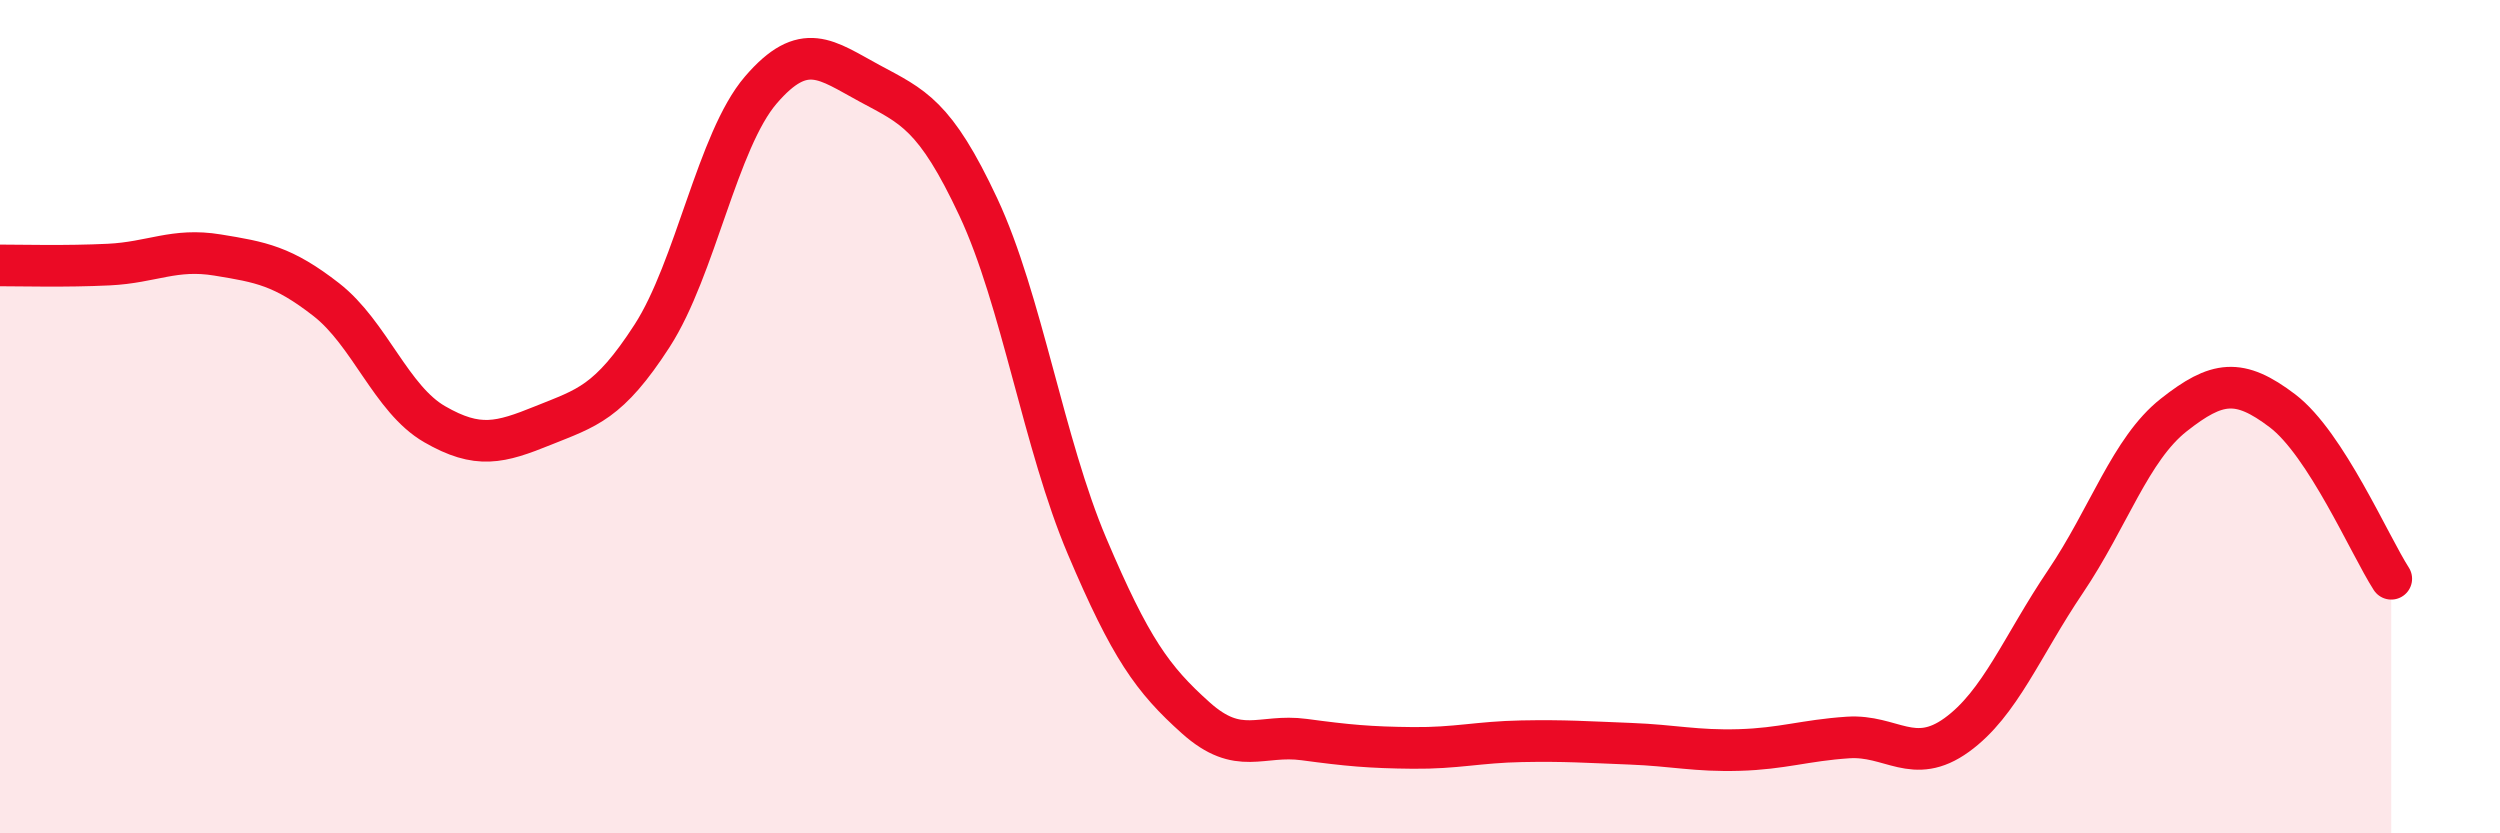
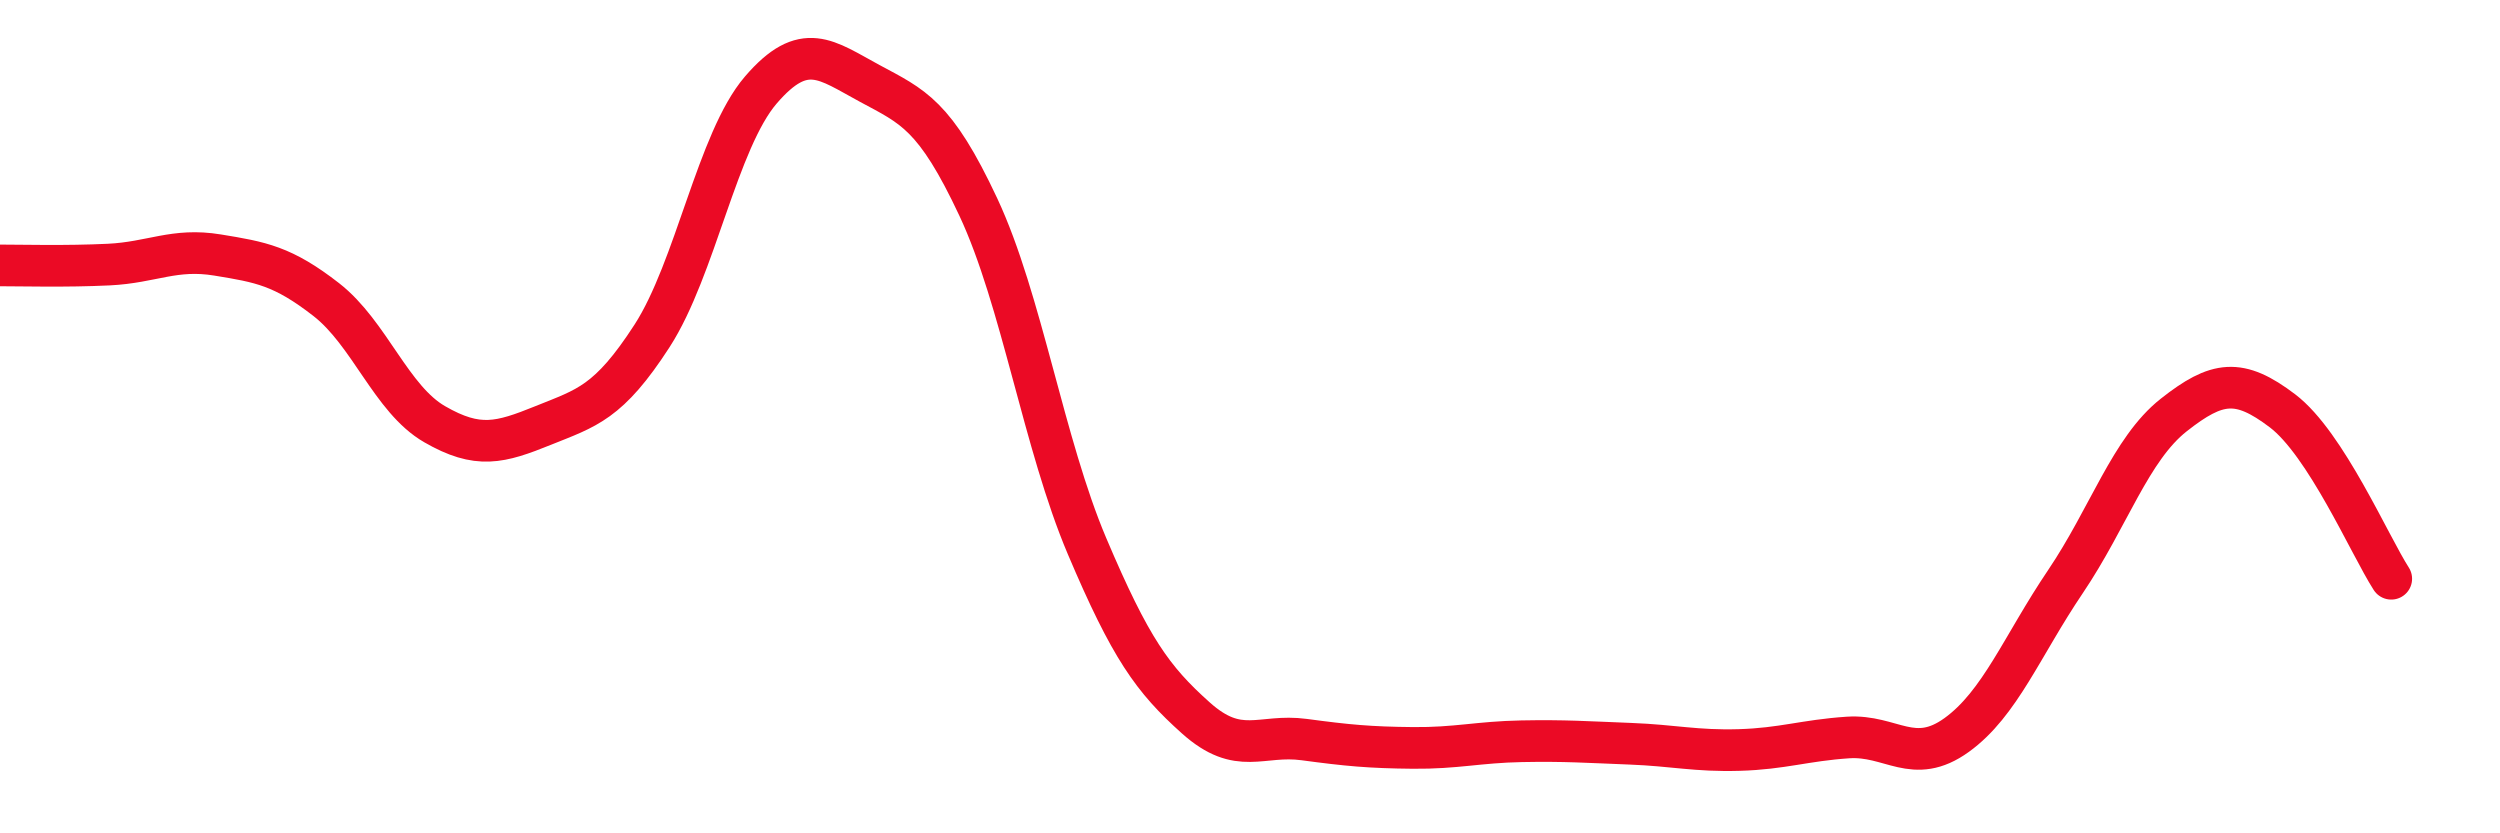
<svg xmlns="http://www.w3.org/2000/svg" width="60" height="20" viewBox="0 0 60 20">
-   <path d="M 0,6.37 C 0.52,6.37 1.57,6.4 2.61,6.35 C 3.65,6.3 4.18,5.95 5.22,6.12 C 6.26,6.29 6.79,6.38 7.83,7.19 C 8.87,8 9.39,9.58 10.43,10.18 C 11.47,10.78 12,10.63 13.04,10.21 C 14.08,9.79 14.61,9.67 15.65,8.06 C 16.69,6.45 17.22,3.37 18.26,2.16 C 19.3,0.95 19.83,1.44 20.87,2 C 21.91,2.56 22.44,2.75 23.48,4.97 C 24.52,7.19 25.05,10.66 26.09,13.11 C 27.13,15.56 27.66,16.3 28.7,17.23 C 29.74,18.16 30.26,17.61 31.3,17.75 C 32.34,17.89 32.87,17.94 33.91,17.95 C 34.95,17.96 35.48,17.81 36.52,17.79 C 37.56,17.77 38.09,17.81 39.13,17.85 C 40.17,17.89 40.7,18.03 41.74,18 C 42.78,17.97 43.31,17.77 44.35,17.7 C 45.39,17.63 45.92,18.39 46.96,17.64 C 48,16.89 48.53,15.5 49.57,13.96 C 50.61,12.42 51.13,10.78 52.17,9.96 C 53.21,9.14 53.74,9.07 54.78,9.86 C 55.82,10.65 56.87,13.08 57.39,13.89L57.39 20L0 20Z" fill="#EB0A25" opacity="0.1" stroke-linecap="round" stroke-linejoin="round" />
  <path d="M 0,6.37 C 0.52,6.37 1.57,6.4 2.61,6.35 C 3.65,6.3 4.18,5.95 5.22,6.12 C 6.26,6.29 6.79,6.38 7.83,7.19 C 8.87,8 9.39,9.58 10.43,10.18 C 11.47,10.78 12,10.63 13.04,10.21 C 14.08,9.79 14.61,9.67 15.65,8.06 C 16.69,6.45 17.22,3.37 18.26,2.16 C 19.3,0.95 19.83,1.44 20.87,2 C 21.91,2.56 22.44,2.75 23.48,4.97 C 24.52,7.19 25.05,10.66 26.09,13.11 C 27.13,15.56 27.66,16.3 28.7,17.23 C 29.74,18.16 30.26,17.61 31.3,17.75 C 32.34,17.89 32.87,17.94 33.91,17.95 C 34.95,17.96 35.48,17.81 36.52,17.79 C 37.56,17.77 38.09,17.81 39.13,17.85 C 40.17,17.89 40.7,18.03 41.74,18 C 42.78,17.97 43.31,17.77 44.35,17.7 C 45.39,17.63 45.92,18.39 46.96,17.64 C 48,16.89 48.53,15.5 49.57,13.96 C 50.61,12.42 51.13,10.78 52.17,9.96 C 53.21,9.14 53.74,9.07 54.78,9.86 C 55.82,10.65 56.87,13.08 57.39,13.89" stroke="#EB0A25" stroke-width="1" fill="none" stroke-linecap="round" stroke-linejoin="round" />
</svg>